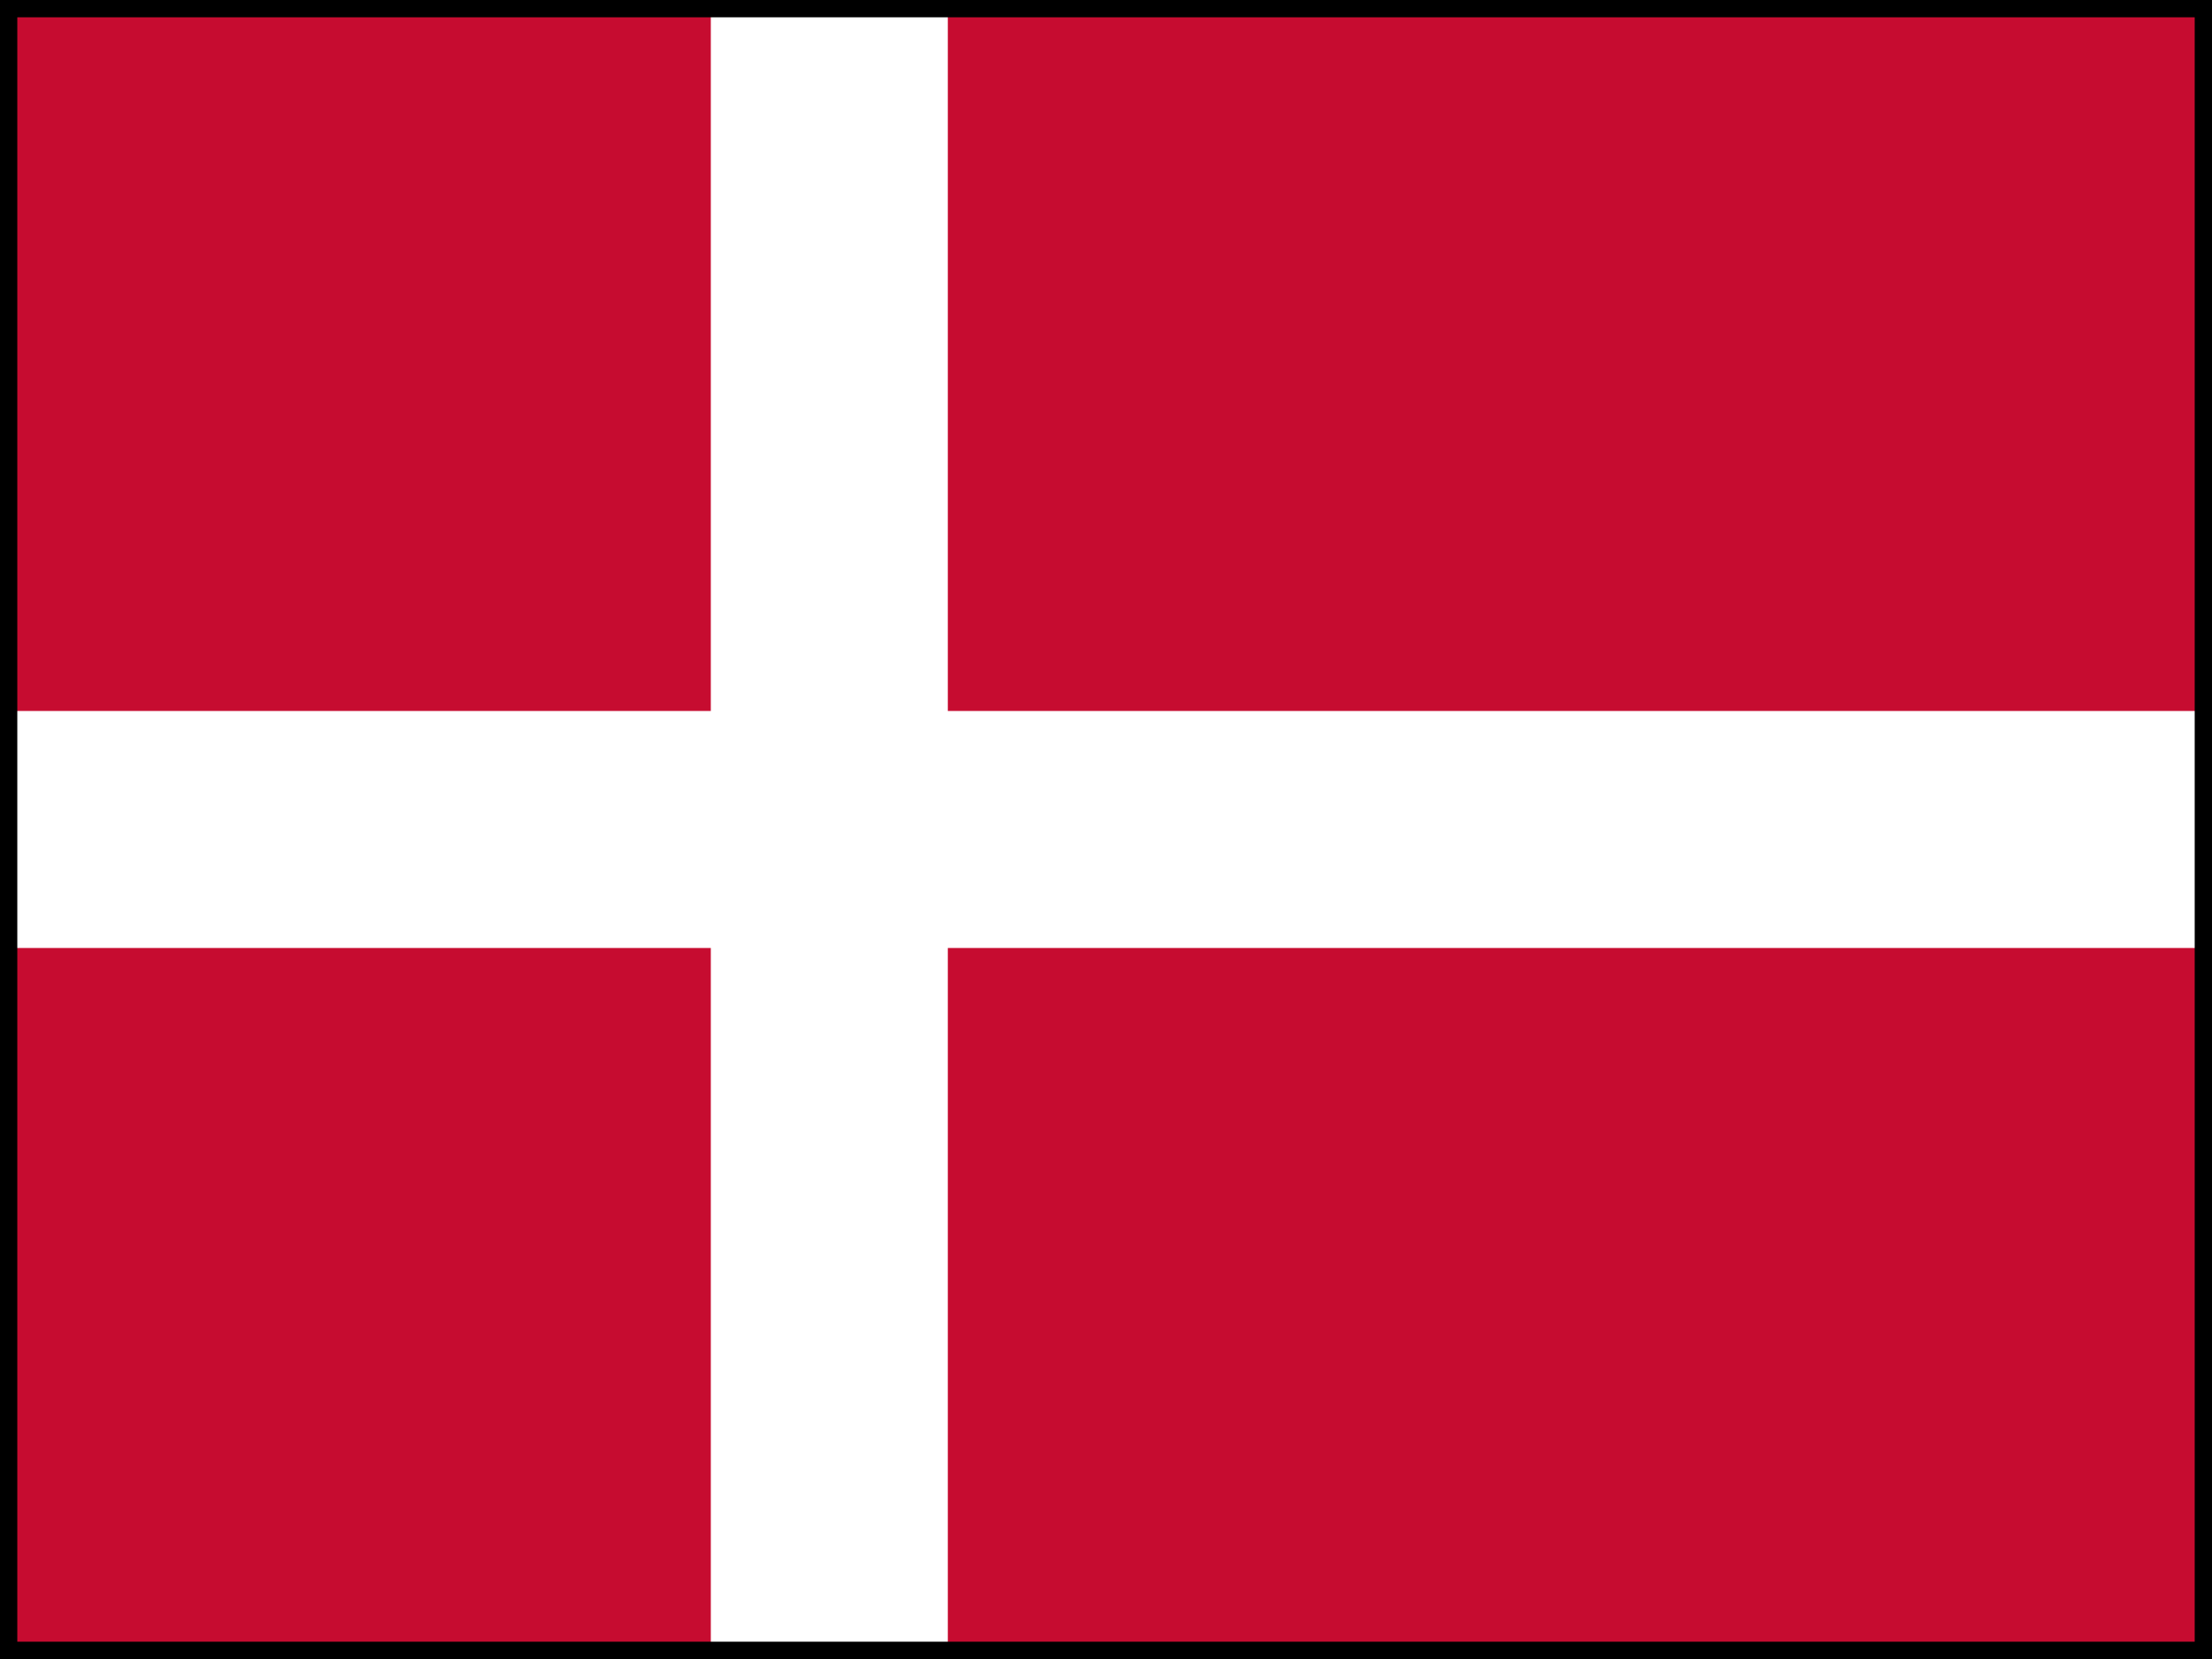
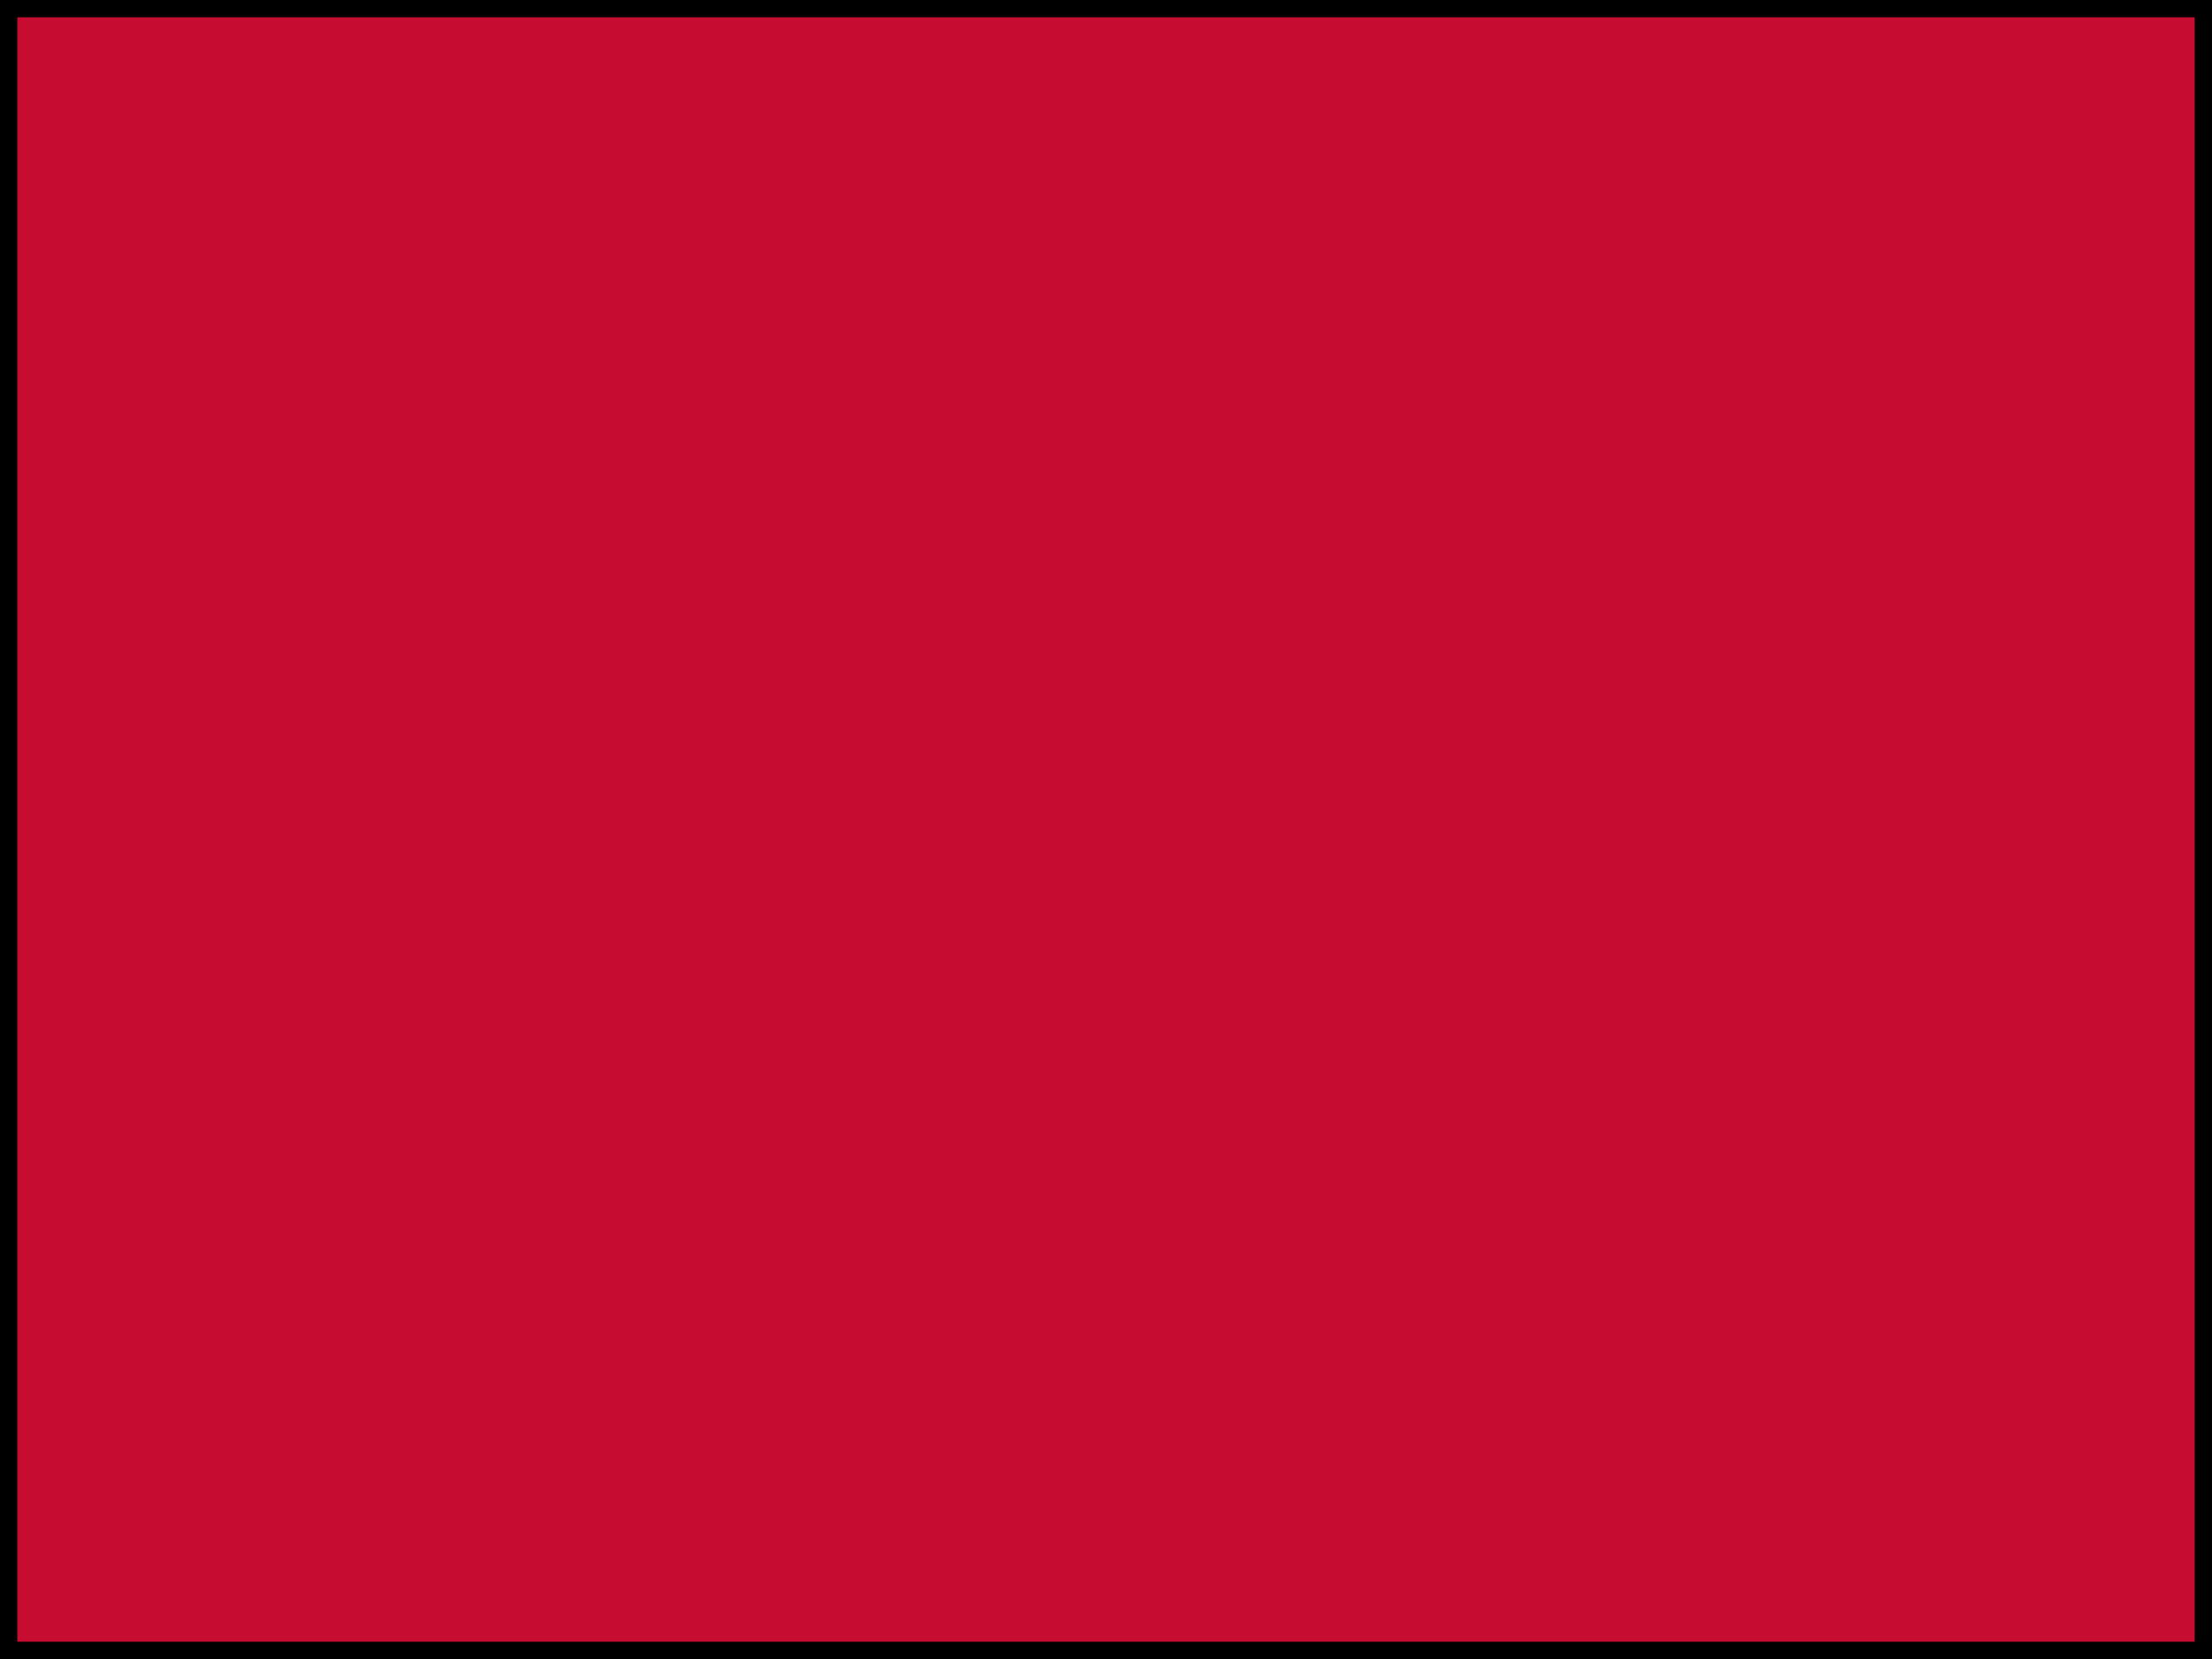
<svg xmlns="http://www.w3.org/2000/svg" id="Layer_1" data-name="Layer 1" viewBox="0 0 640 480">
  <g>
    <path d="m-.05,0h640.1v480H-.05V0Z" fill="#c60c30" />
-     <polygon points="640.05 205.71 274.23 205.71 274.23 0 205.66 0 205.66 205.71 -.05 205.71 -.05 274.28 205.66 274.28 205.66 480 274.23 480 274.23 274.28 640.05 274.28 640.05 205.71" fill="#fff" />
  </g>
  <path d="m635,5v470H5V5h630m5-5H0v480h640V0h0Z" fill="currentColor" />
</svg>